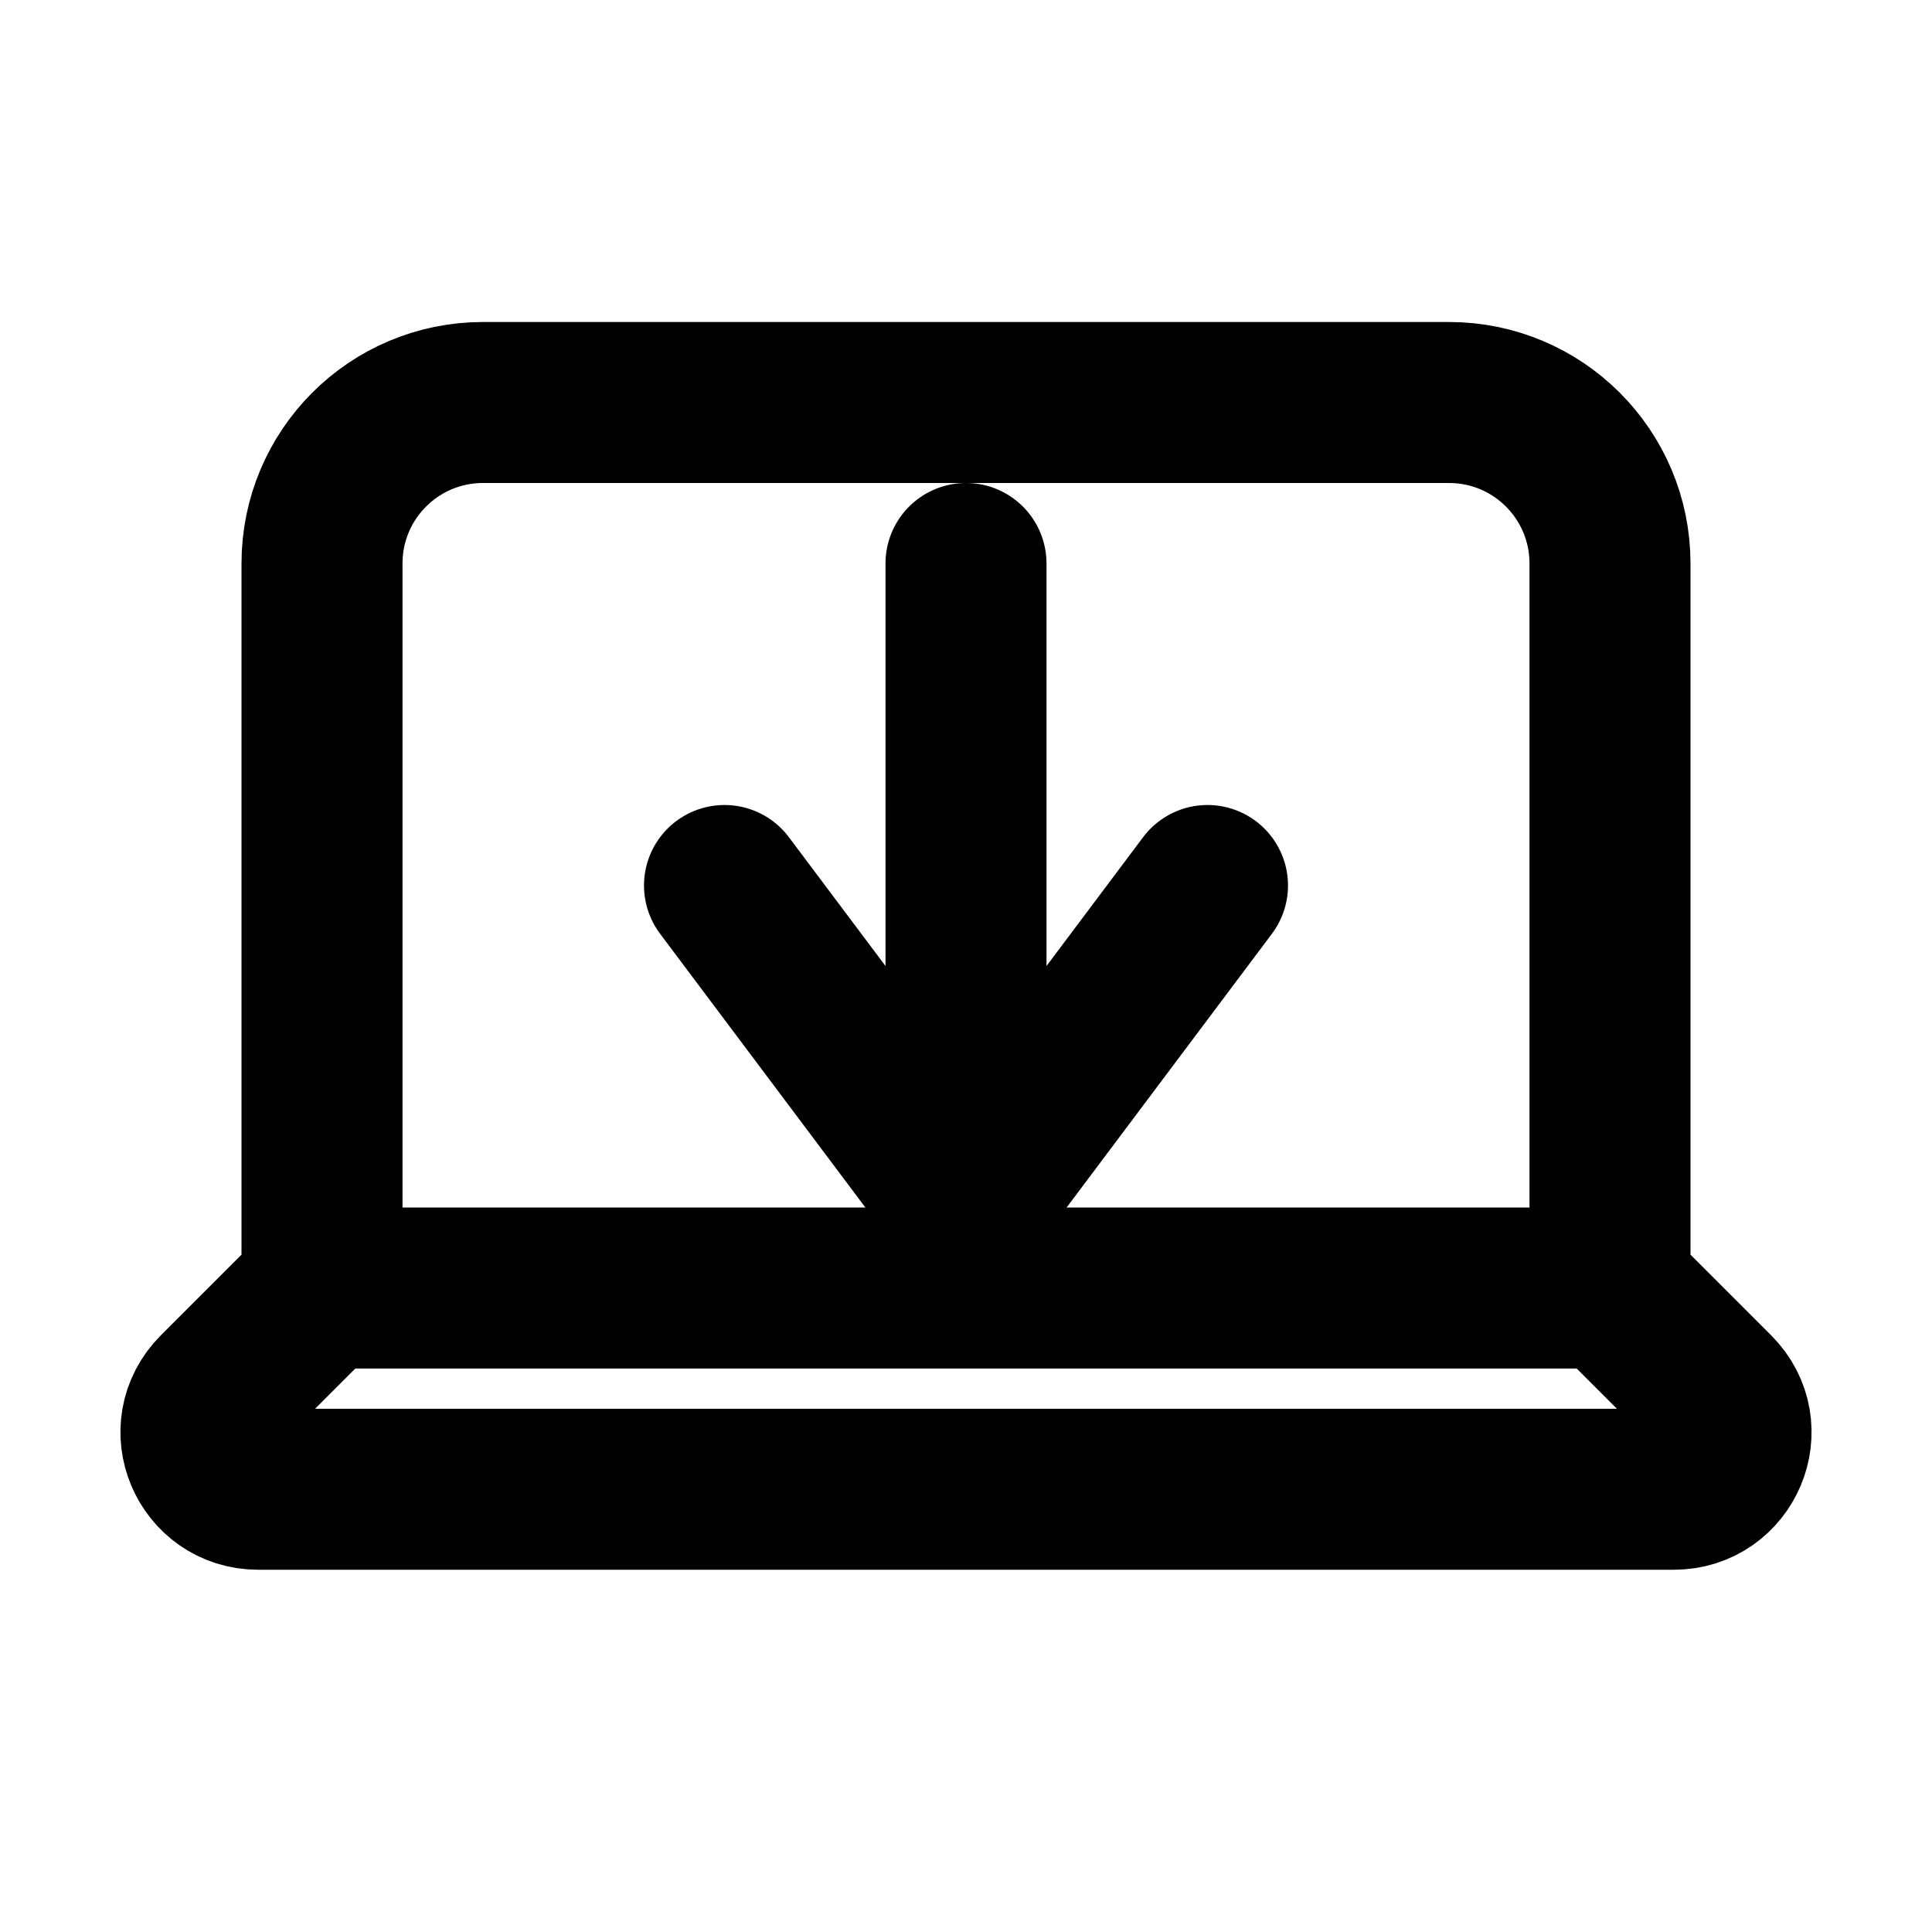
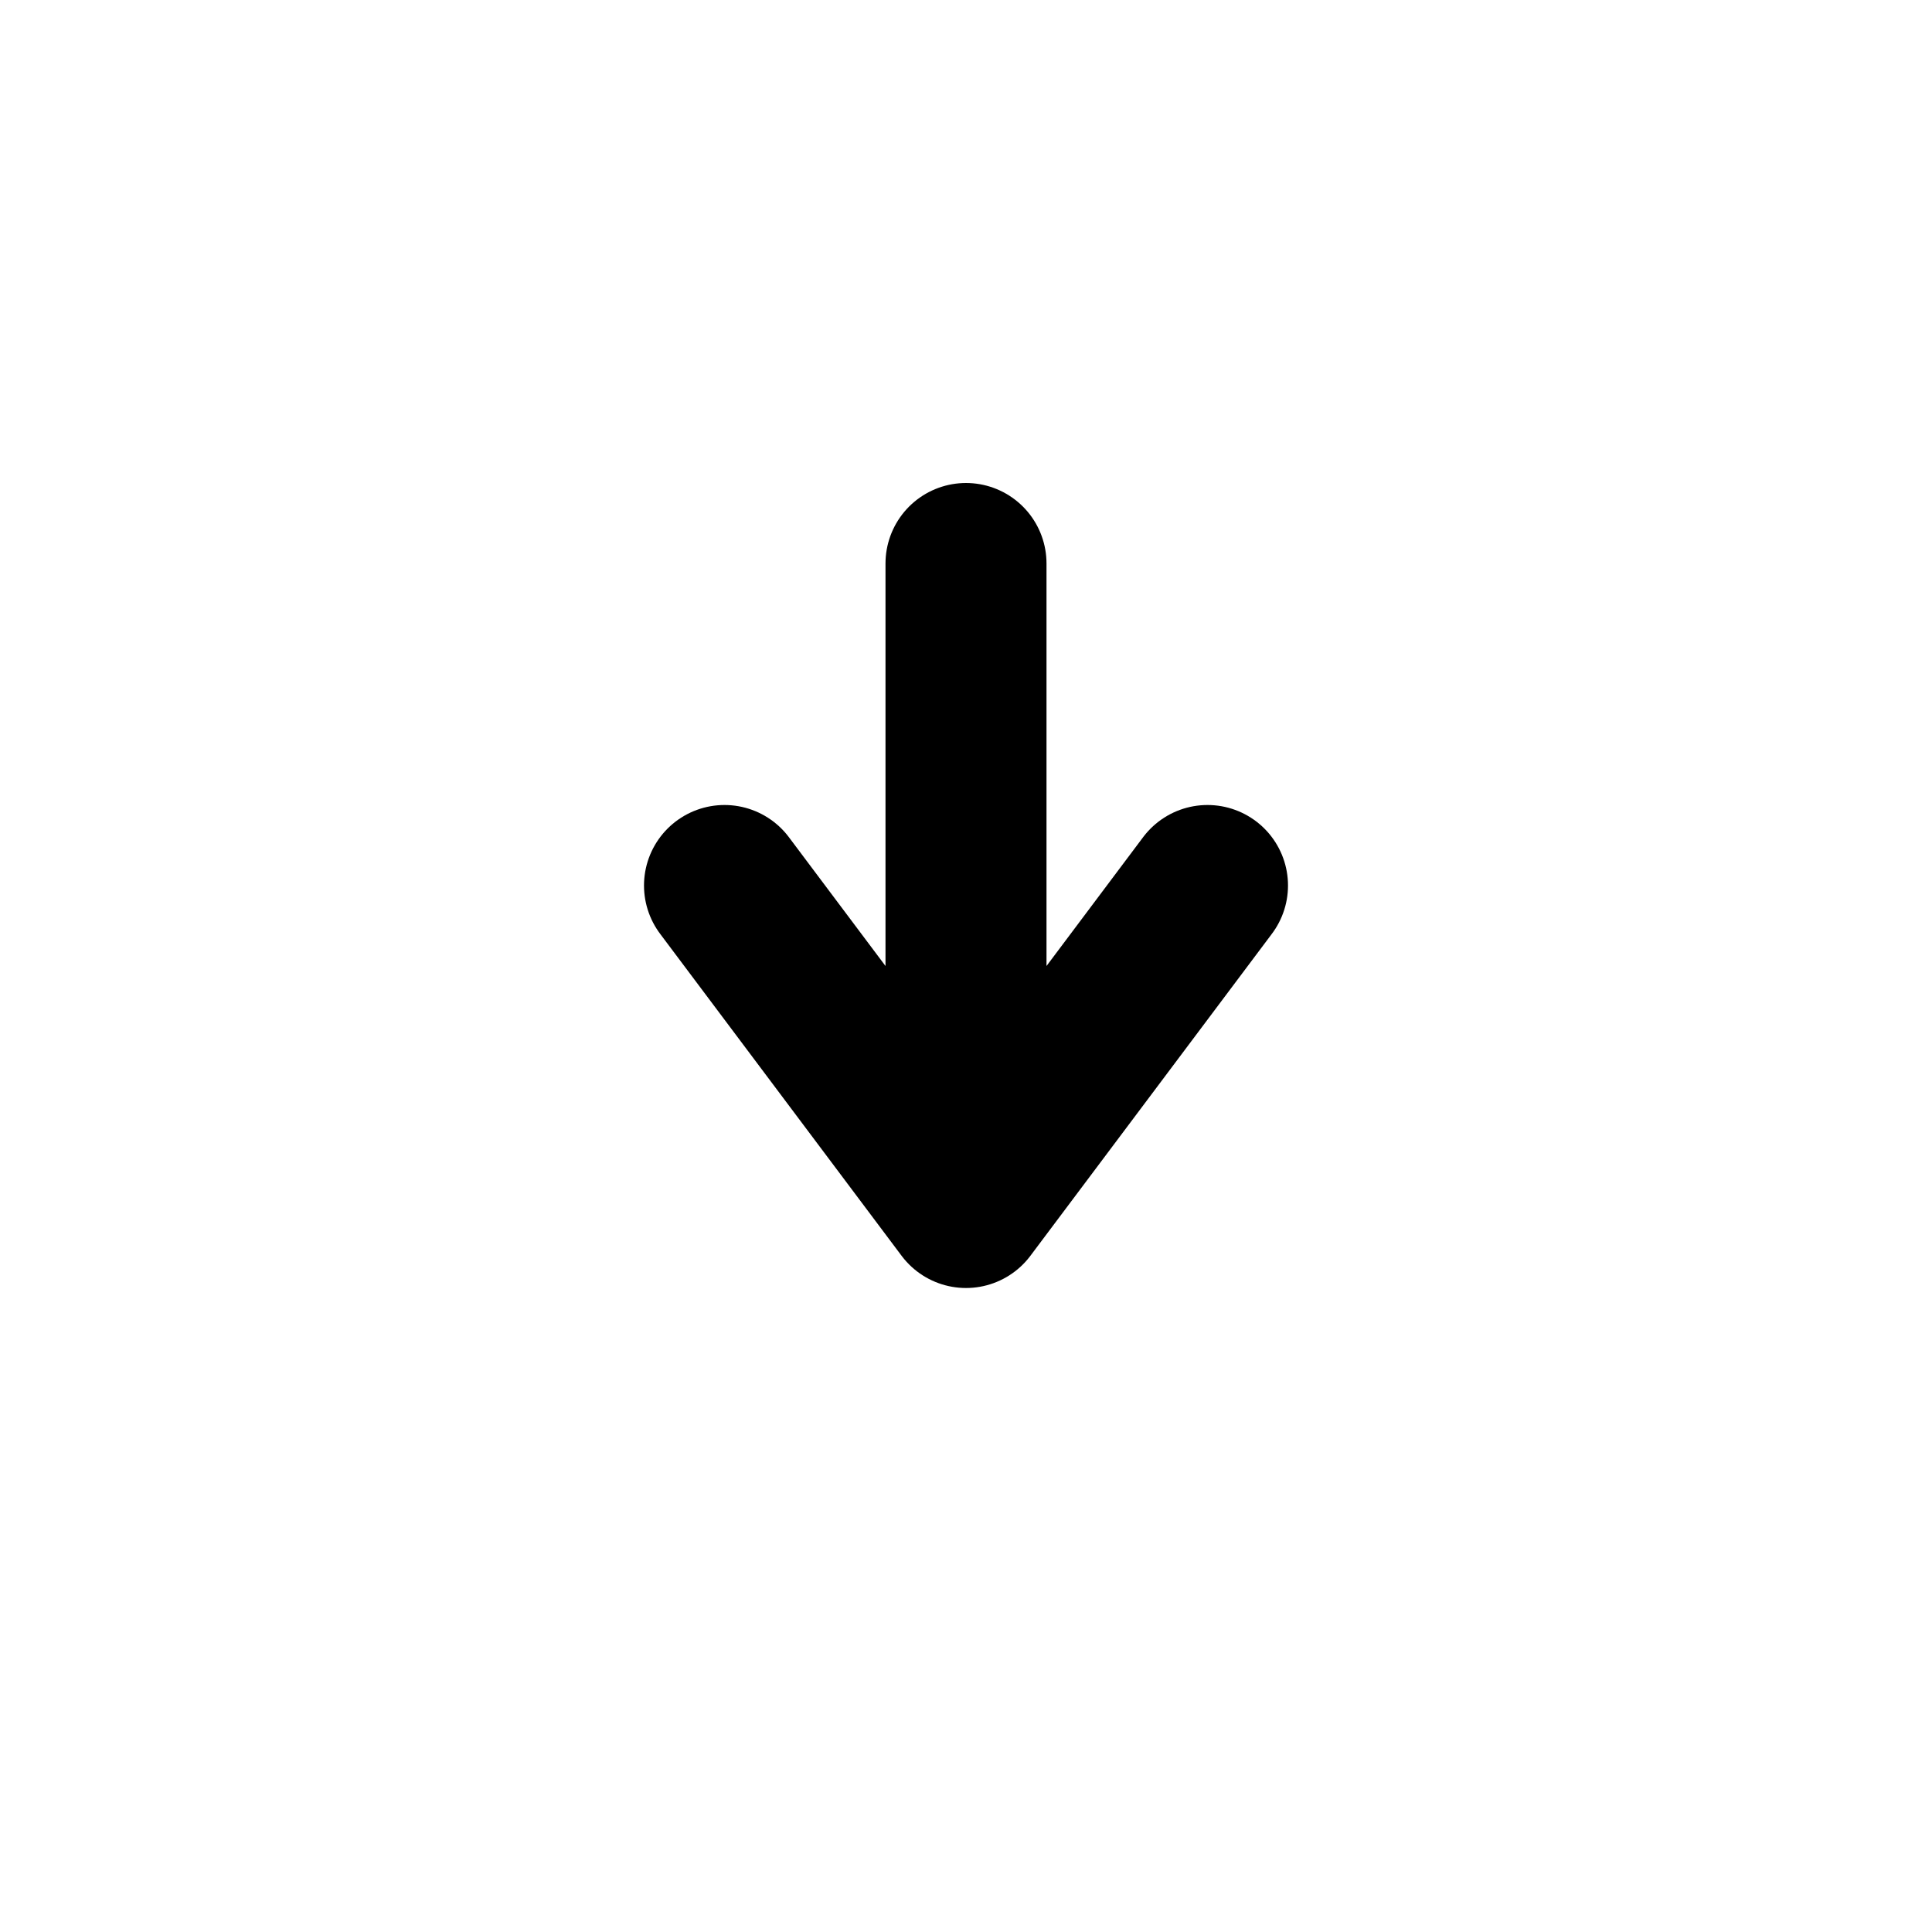
<svg xmlns="http://www.w3.org/2000/svg" width="24" height="24" viewBox="0 0 24 24" fill="none">
-   <path d="M20 16V7C20 5.895 19.105 5 18 5H6C4.895 5 4 5.895 4 7V16M20 16L21.293 17.293C21.746 17.746 21.419 18.5 20.793 18.5H3.207C2.581 18.5 2.254 17.746 2.707 17.293L4 16M20 16H4" stroke="currentColor" stroke-width="2" stroke-linecap="round" stroke-linejoin="round" />
  <path d="M12 7V15M9 11L12 15L15 11" stroke="currentColor" stroke-width="2" stroke-linecap="round" stroke-linejoin="round" />
</svg>